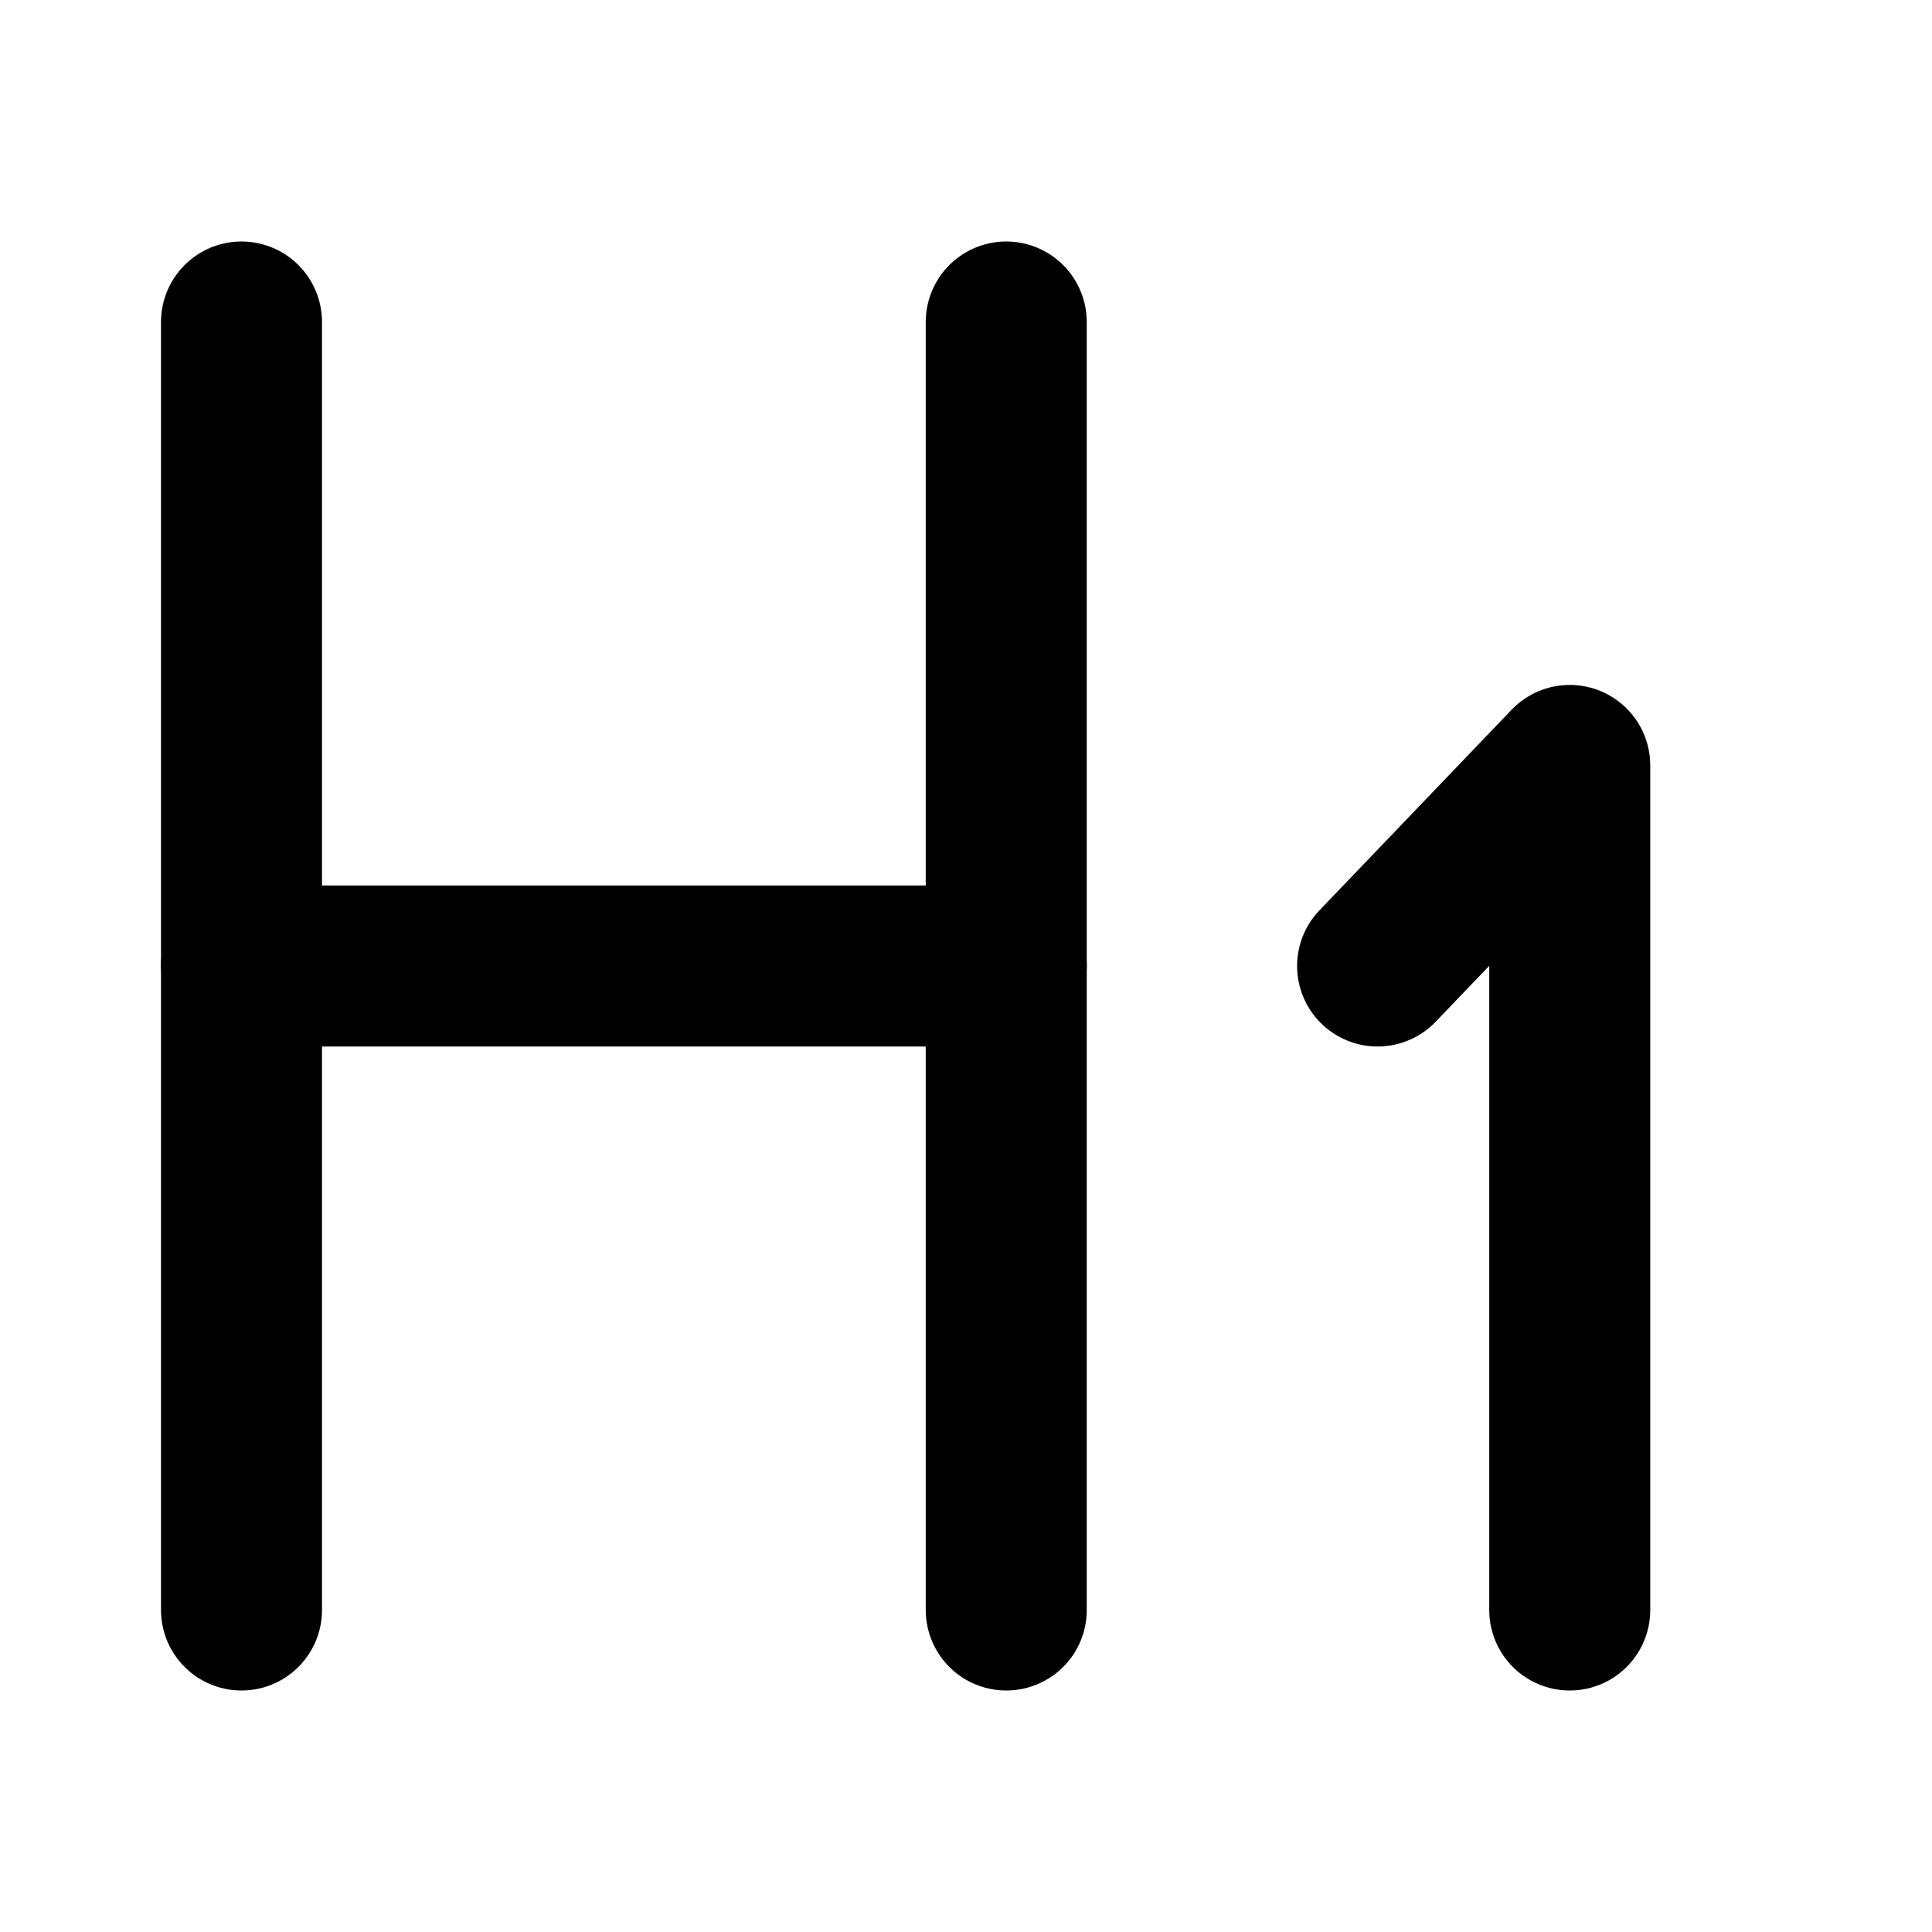
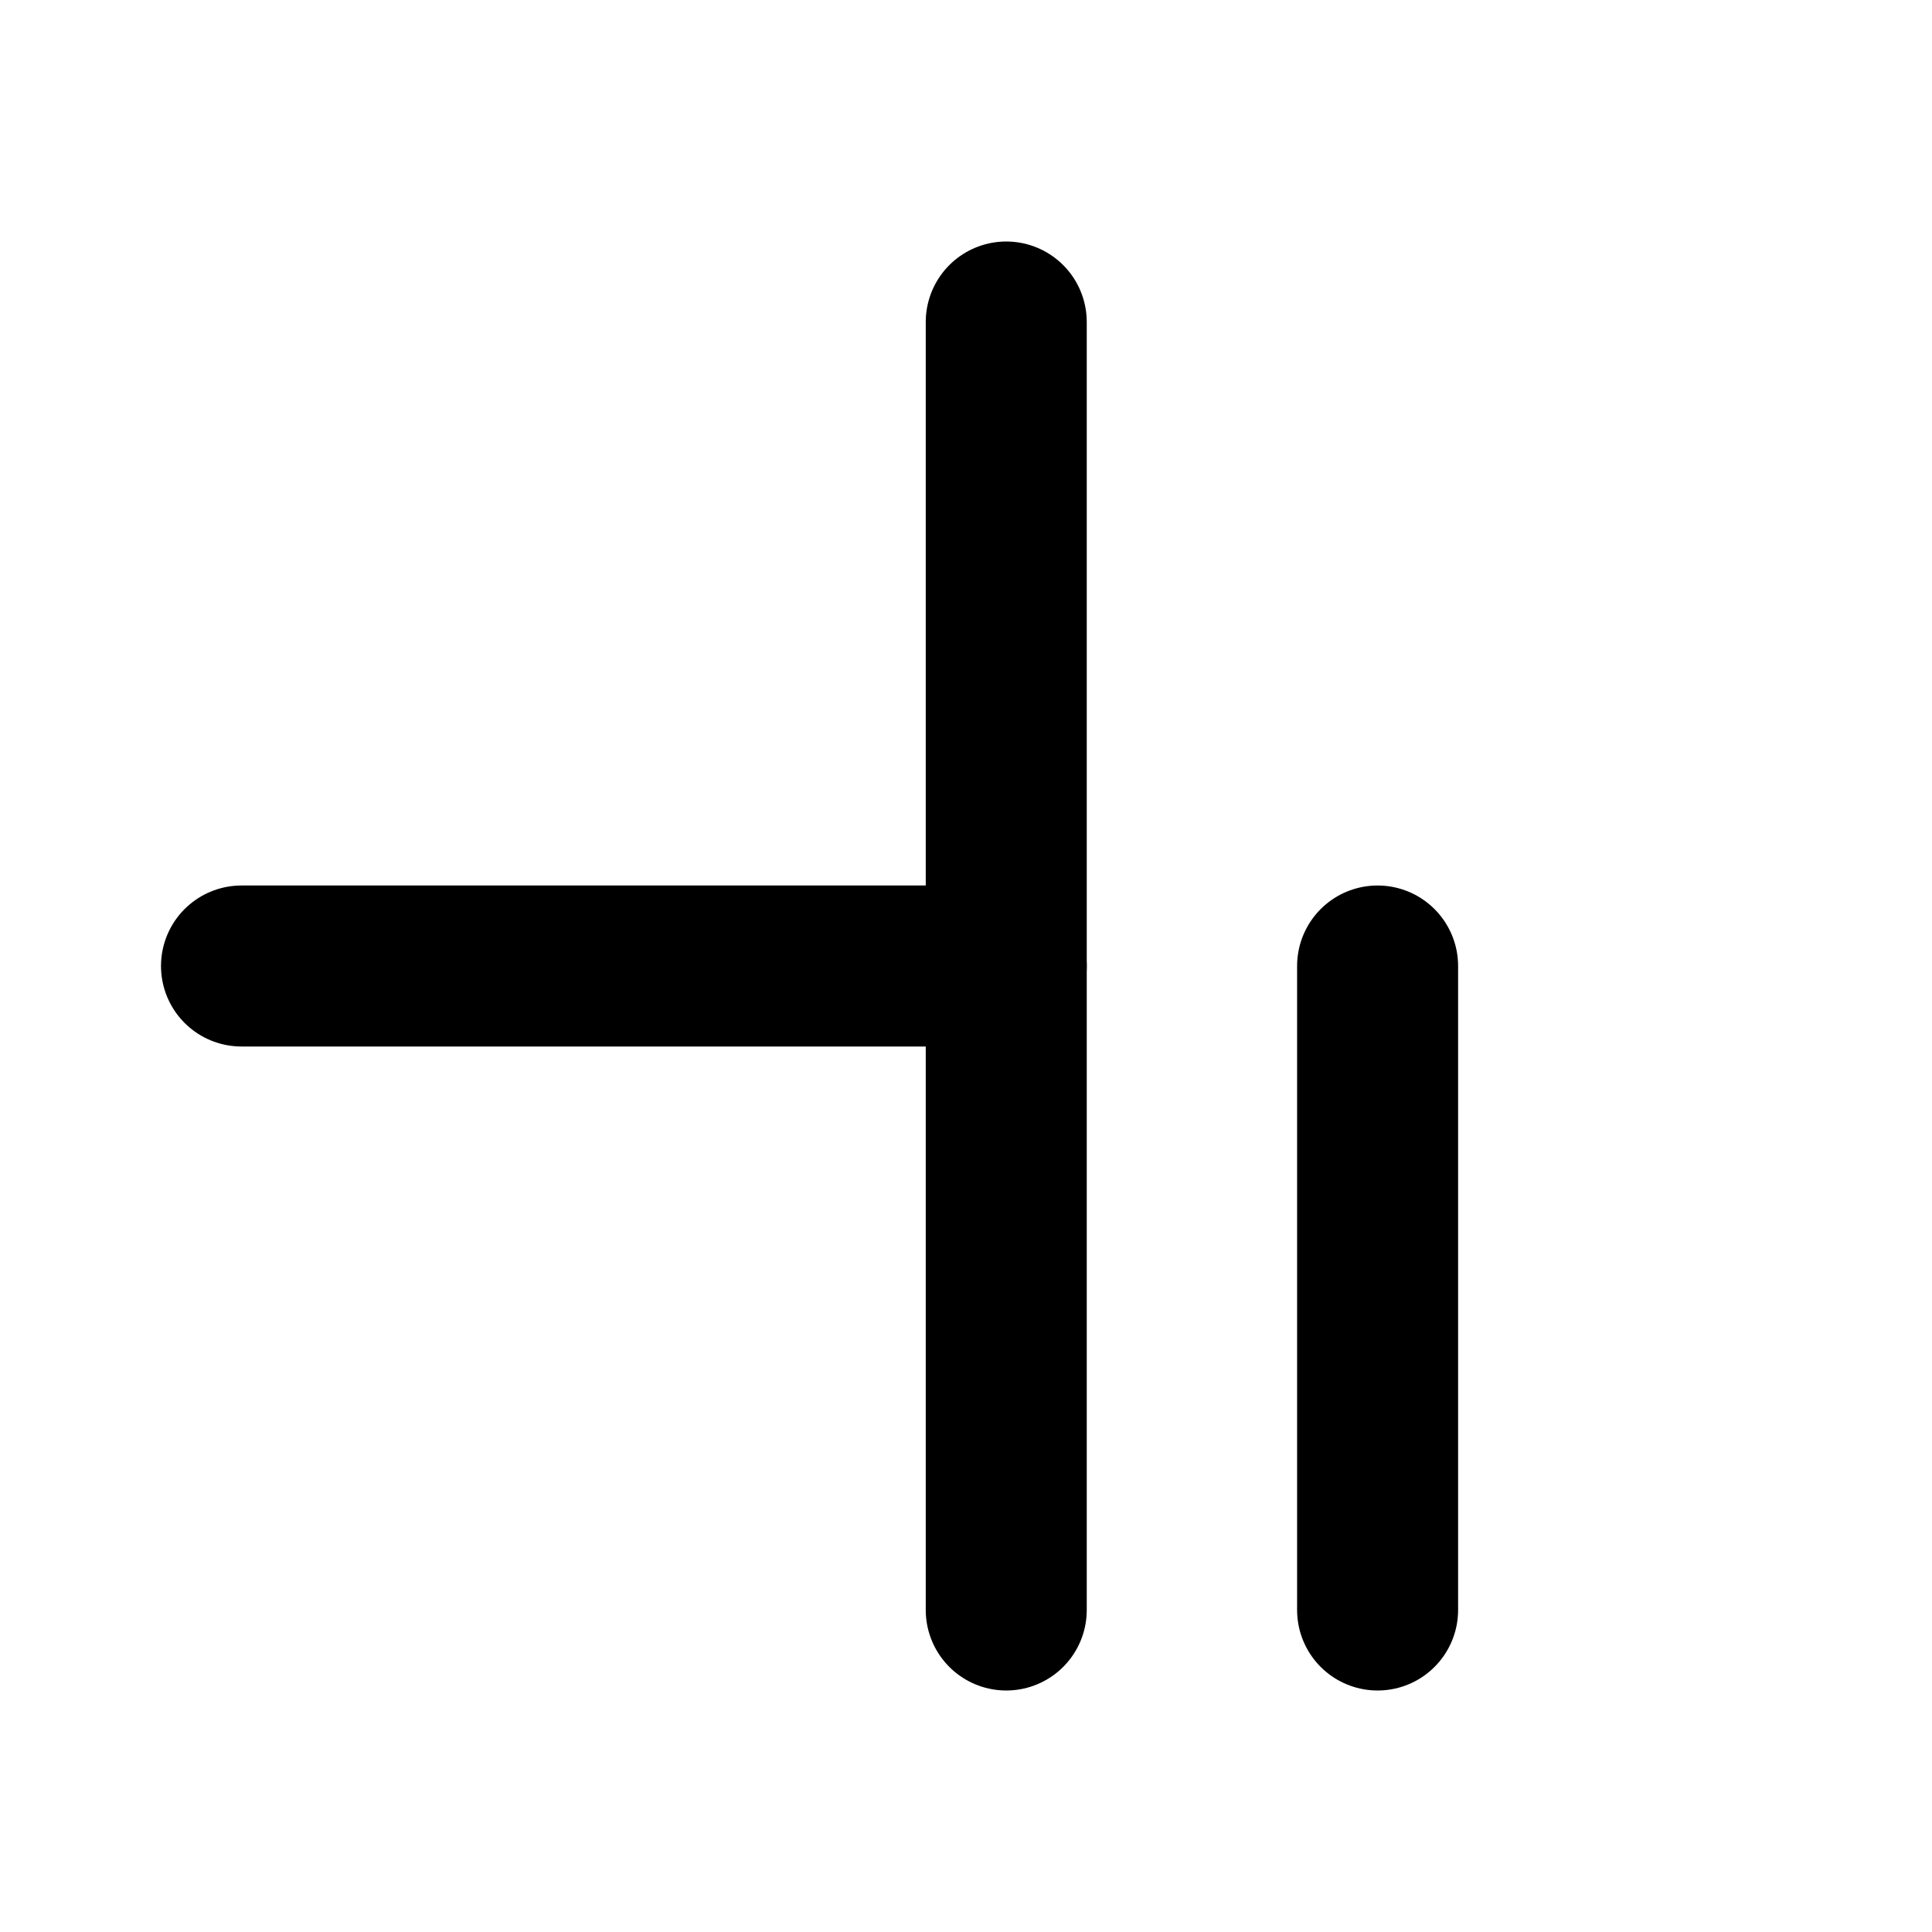
<svg xmlns="http://www.w3.org/2000/svg" width="800px" height="800px" viewBox="0 0 48 48" fill="none">
-   <path d="M6 8V40" stroke="#000000" stroke-width="4" stroke-linecap="round" stroke-linejoin="round" />
  <path d="M25 8V40" stroke="#000000" stroke-width="4" stroke-linecap="round" stroke-linejoin="round" />
  <path d="M6 24H25" stroke="#000000" stroke-width="4" stroke-linecap="round" stroke-linejoin="round" />
-   <path d="M34.226 24L39 19.017V40" stroke="#000000" stroke-width="4" stroke-linecap="round" stroke-linejoin="round" />
+   <path d="M34.226 24V40" stroke="#000000" stroke-width="4" stroke-linecap="round" stroke-linejoin="round" />
</svg>